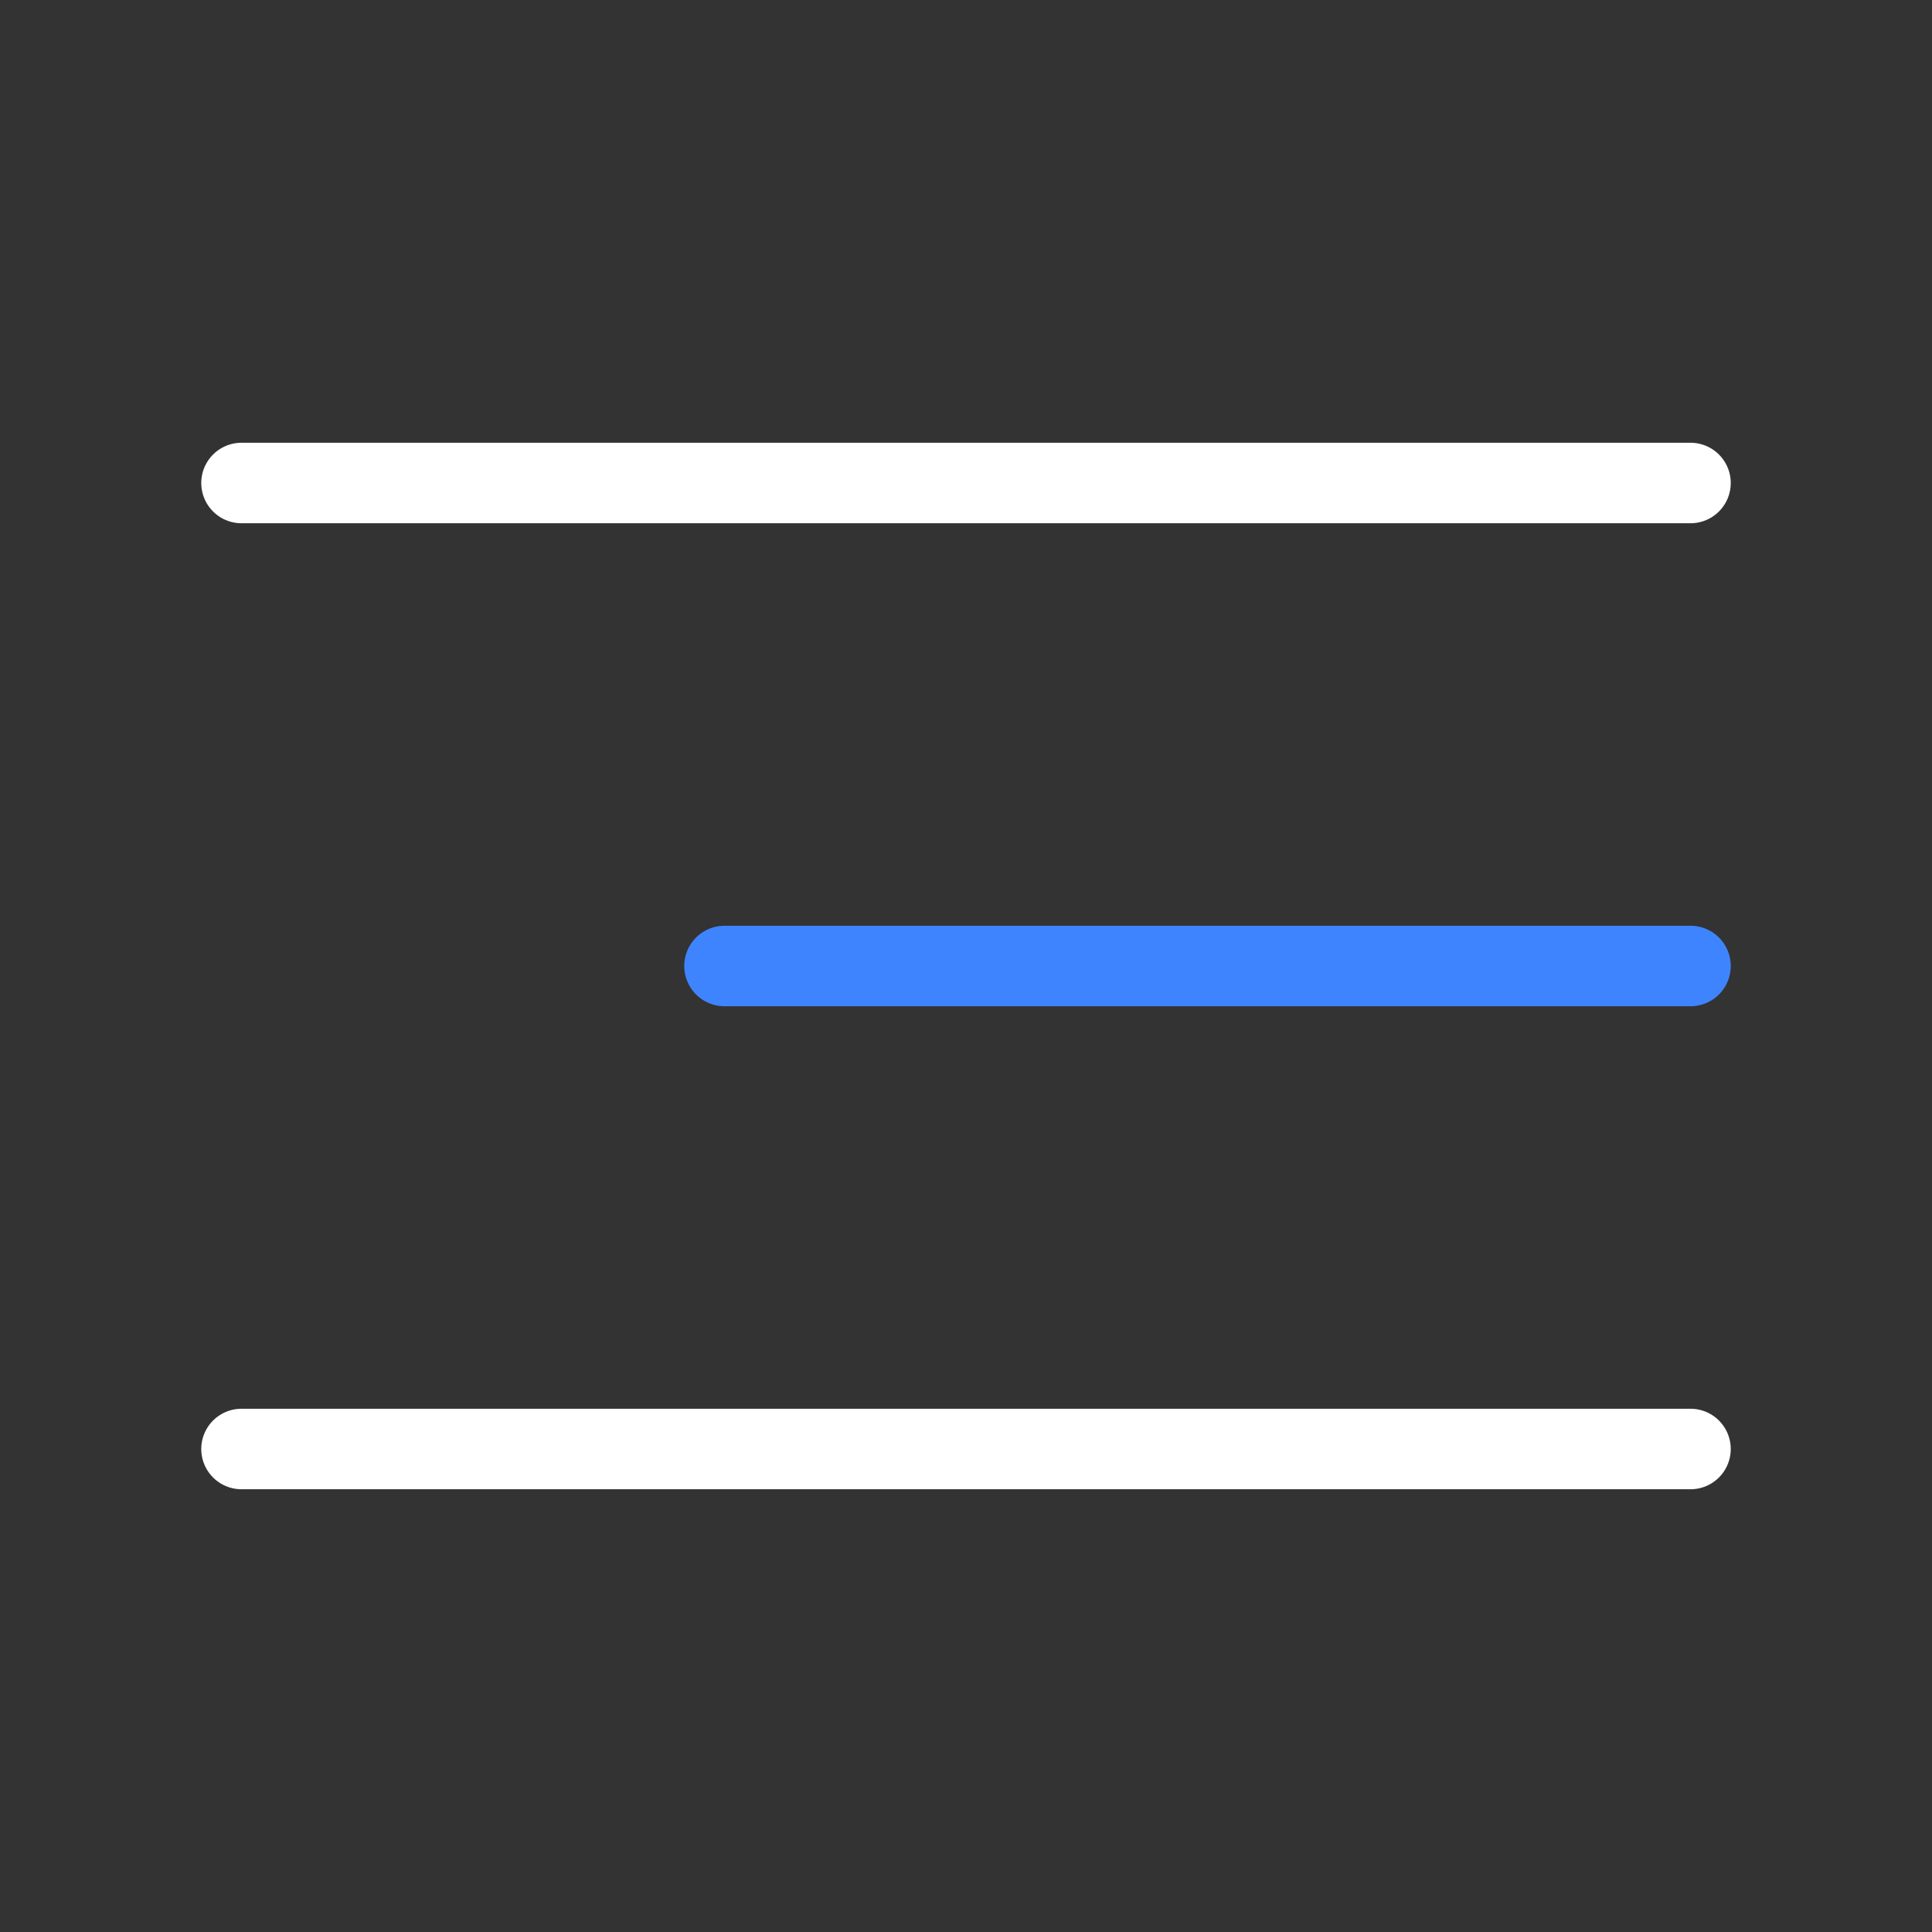
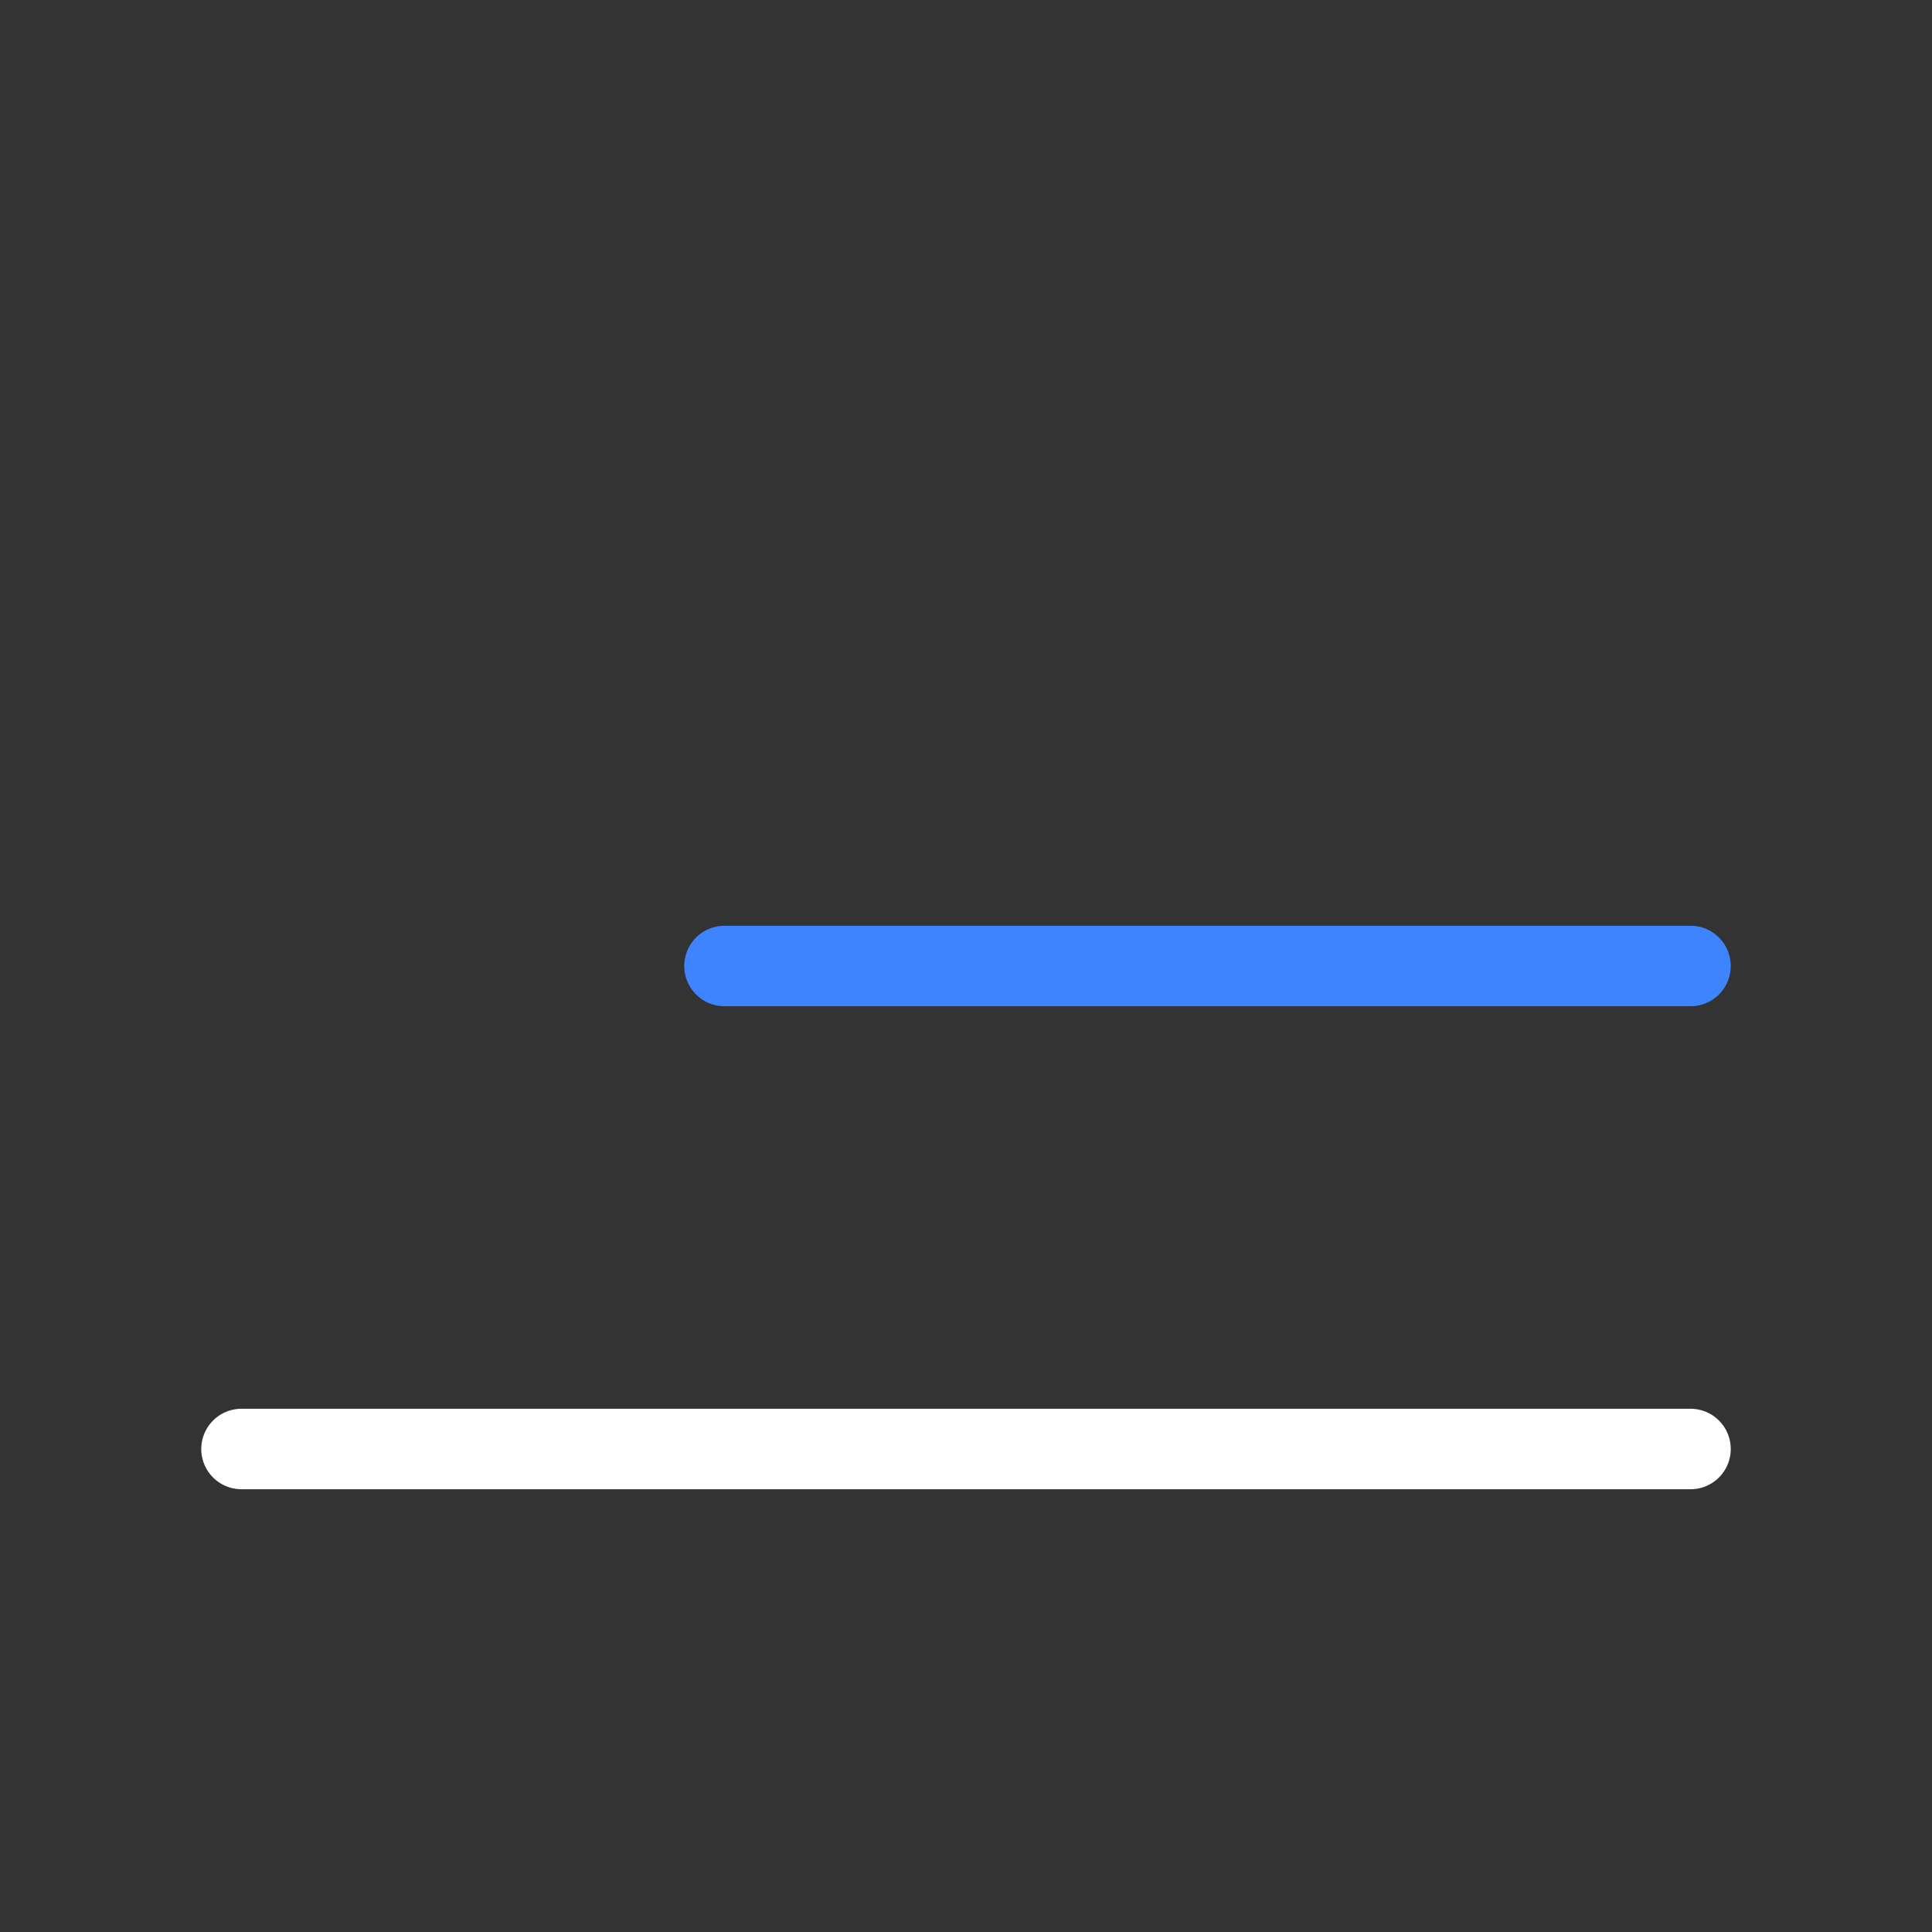
<svg xmlns="http://www.w3.org/2000/svg" width="24" height="24" viewBox="0 0 24 24" fill="none">
  <rect x="0" y="0" width="24" height="24" fill="#333333" stroke="none" />
  <path d="M9 12L21 12" stroke="#3F84FF" stroke-linecap="round" stroke-linejoin="round" />
-   <path d="M3 6H21" stroke="white" stroke-linecap="round" stroke-linejoin="round" />
  <path d="M3 18H21" stroke="white" stroke-linecap="round" stroke-linejoin="round" />
</svg>